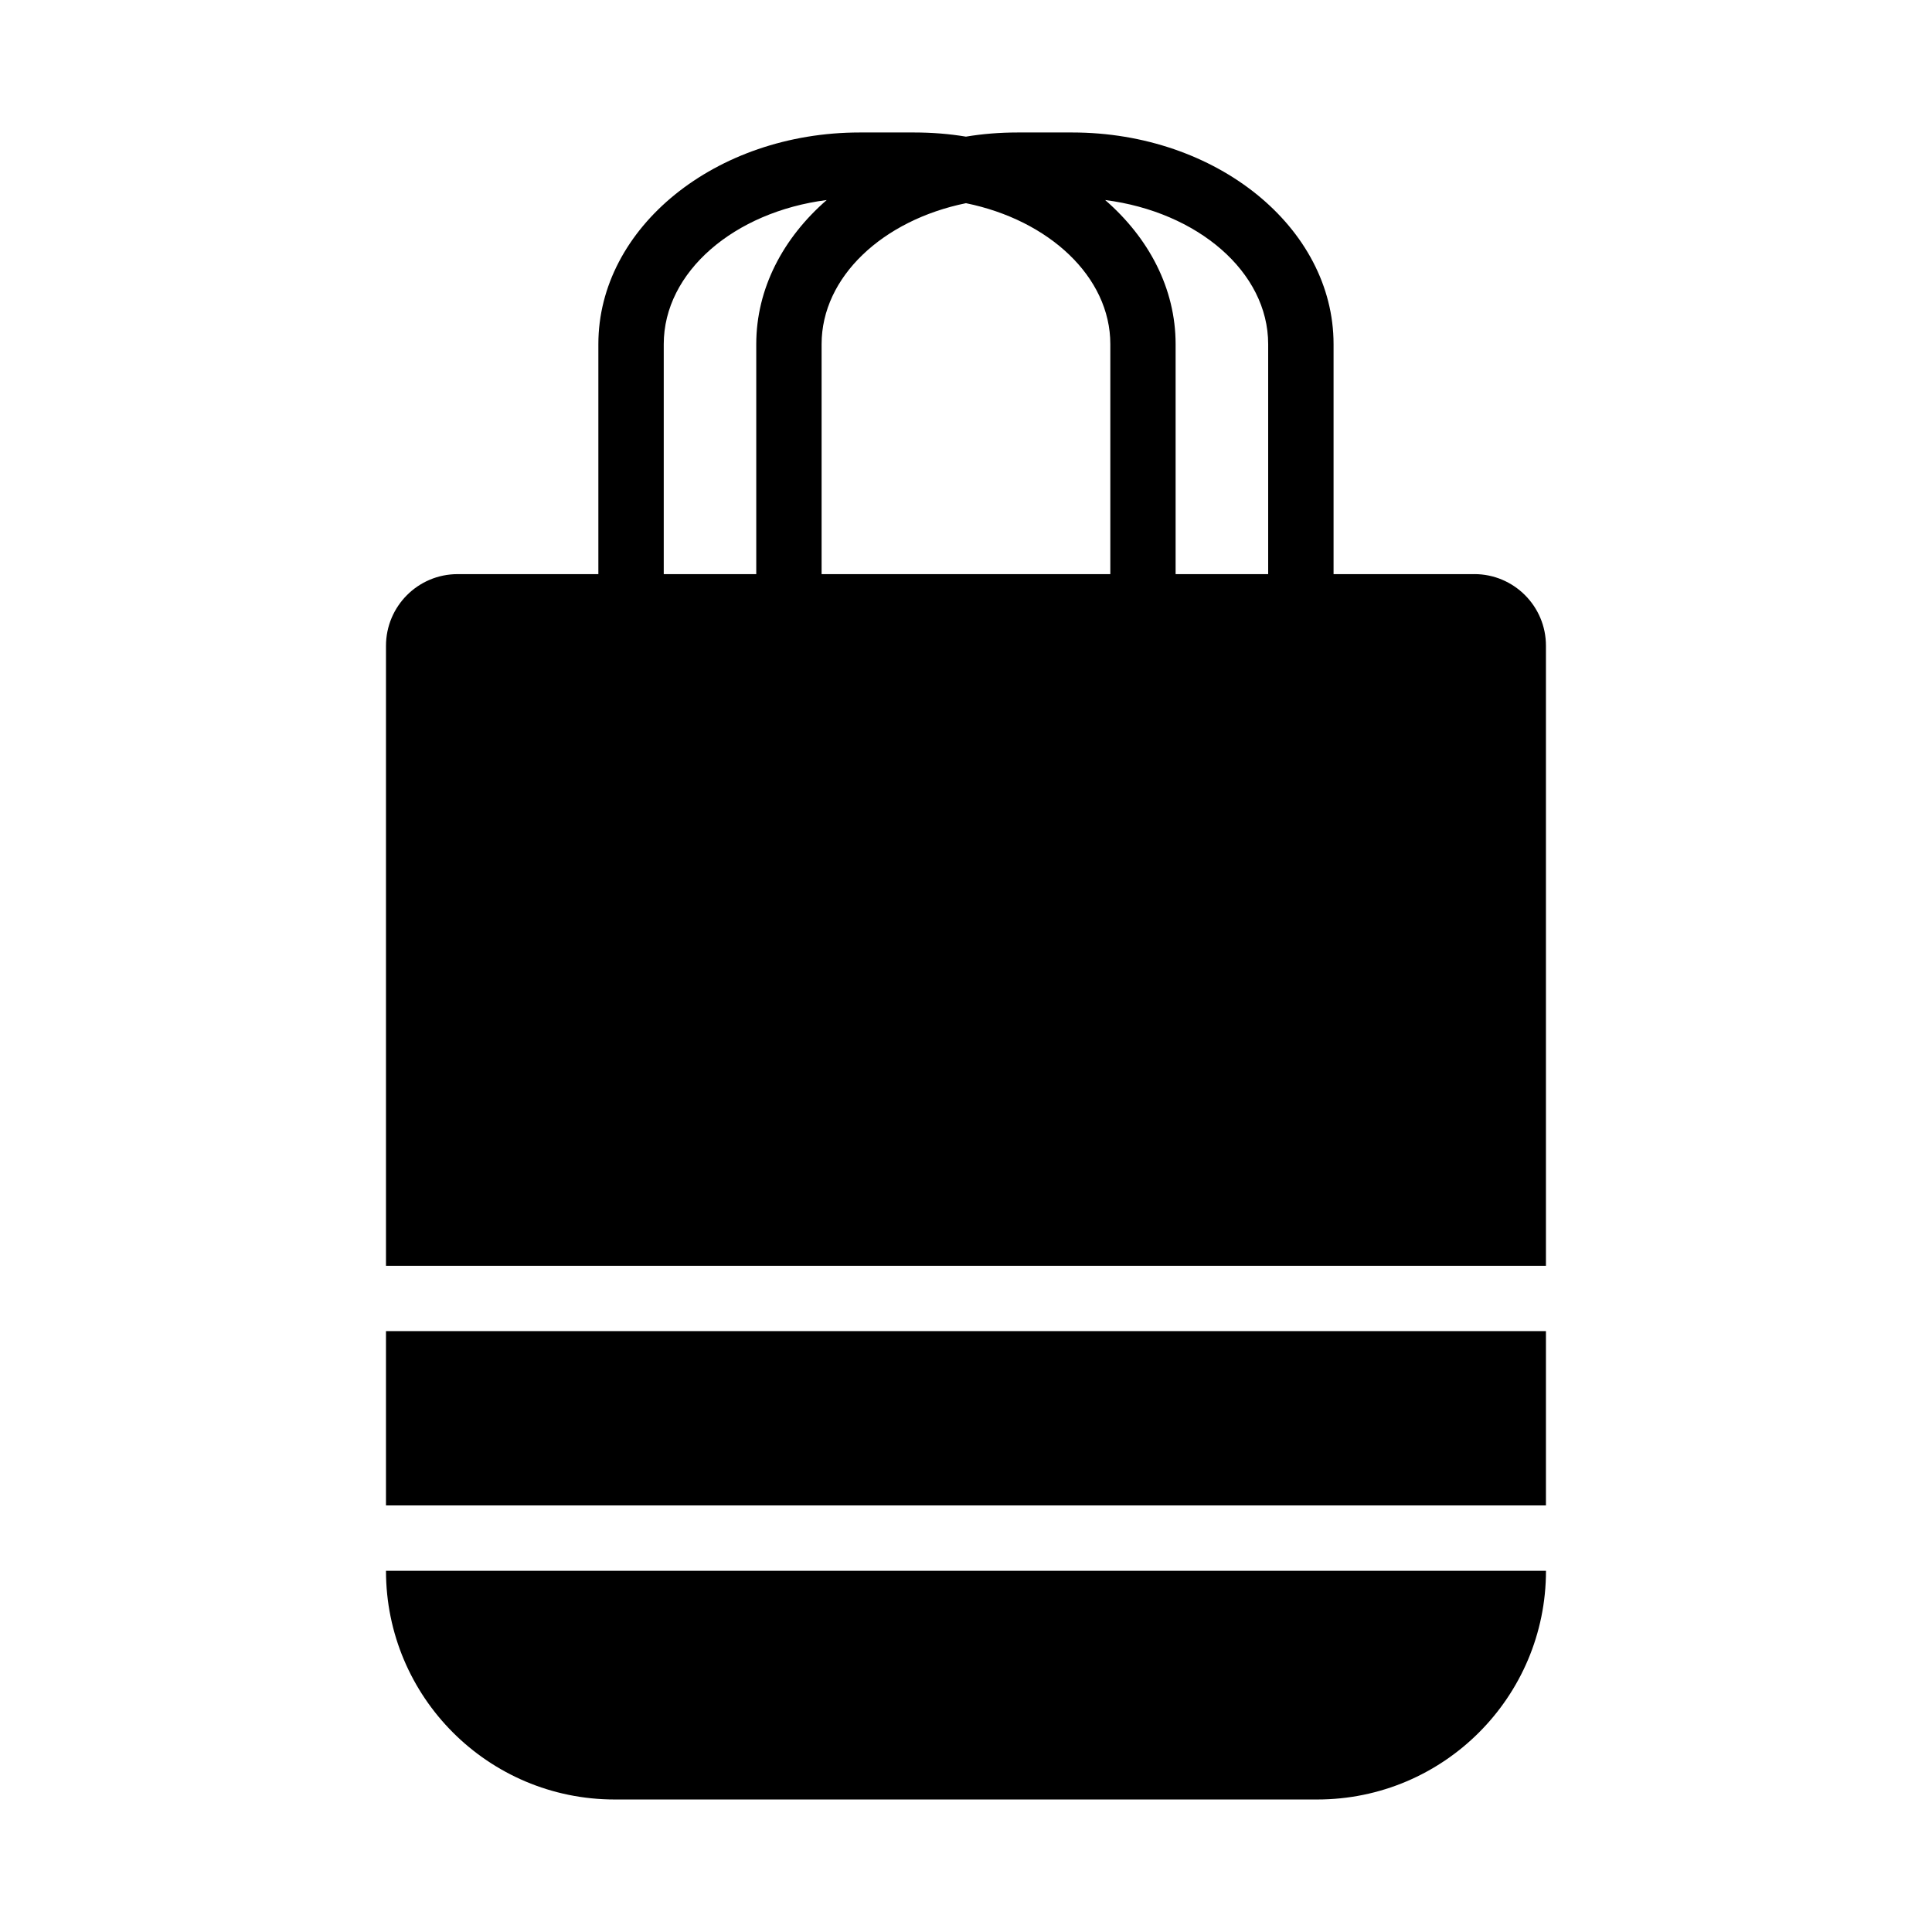
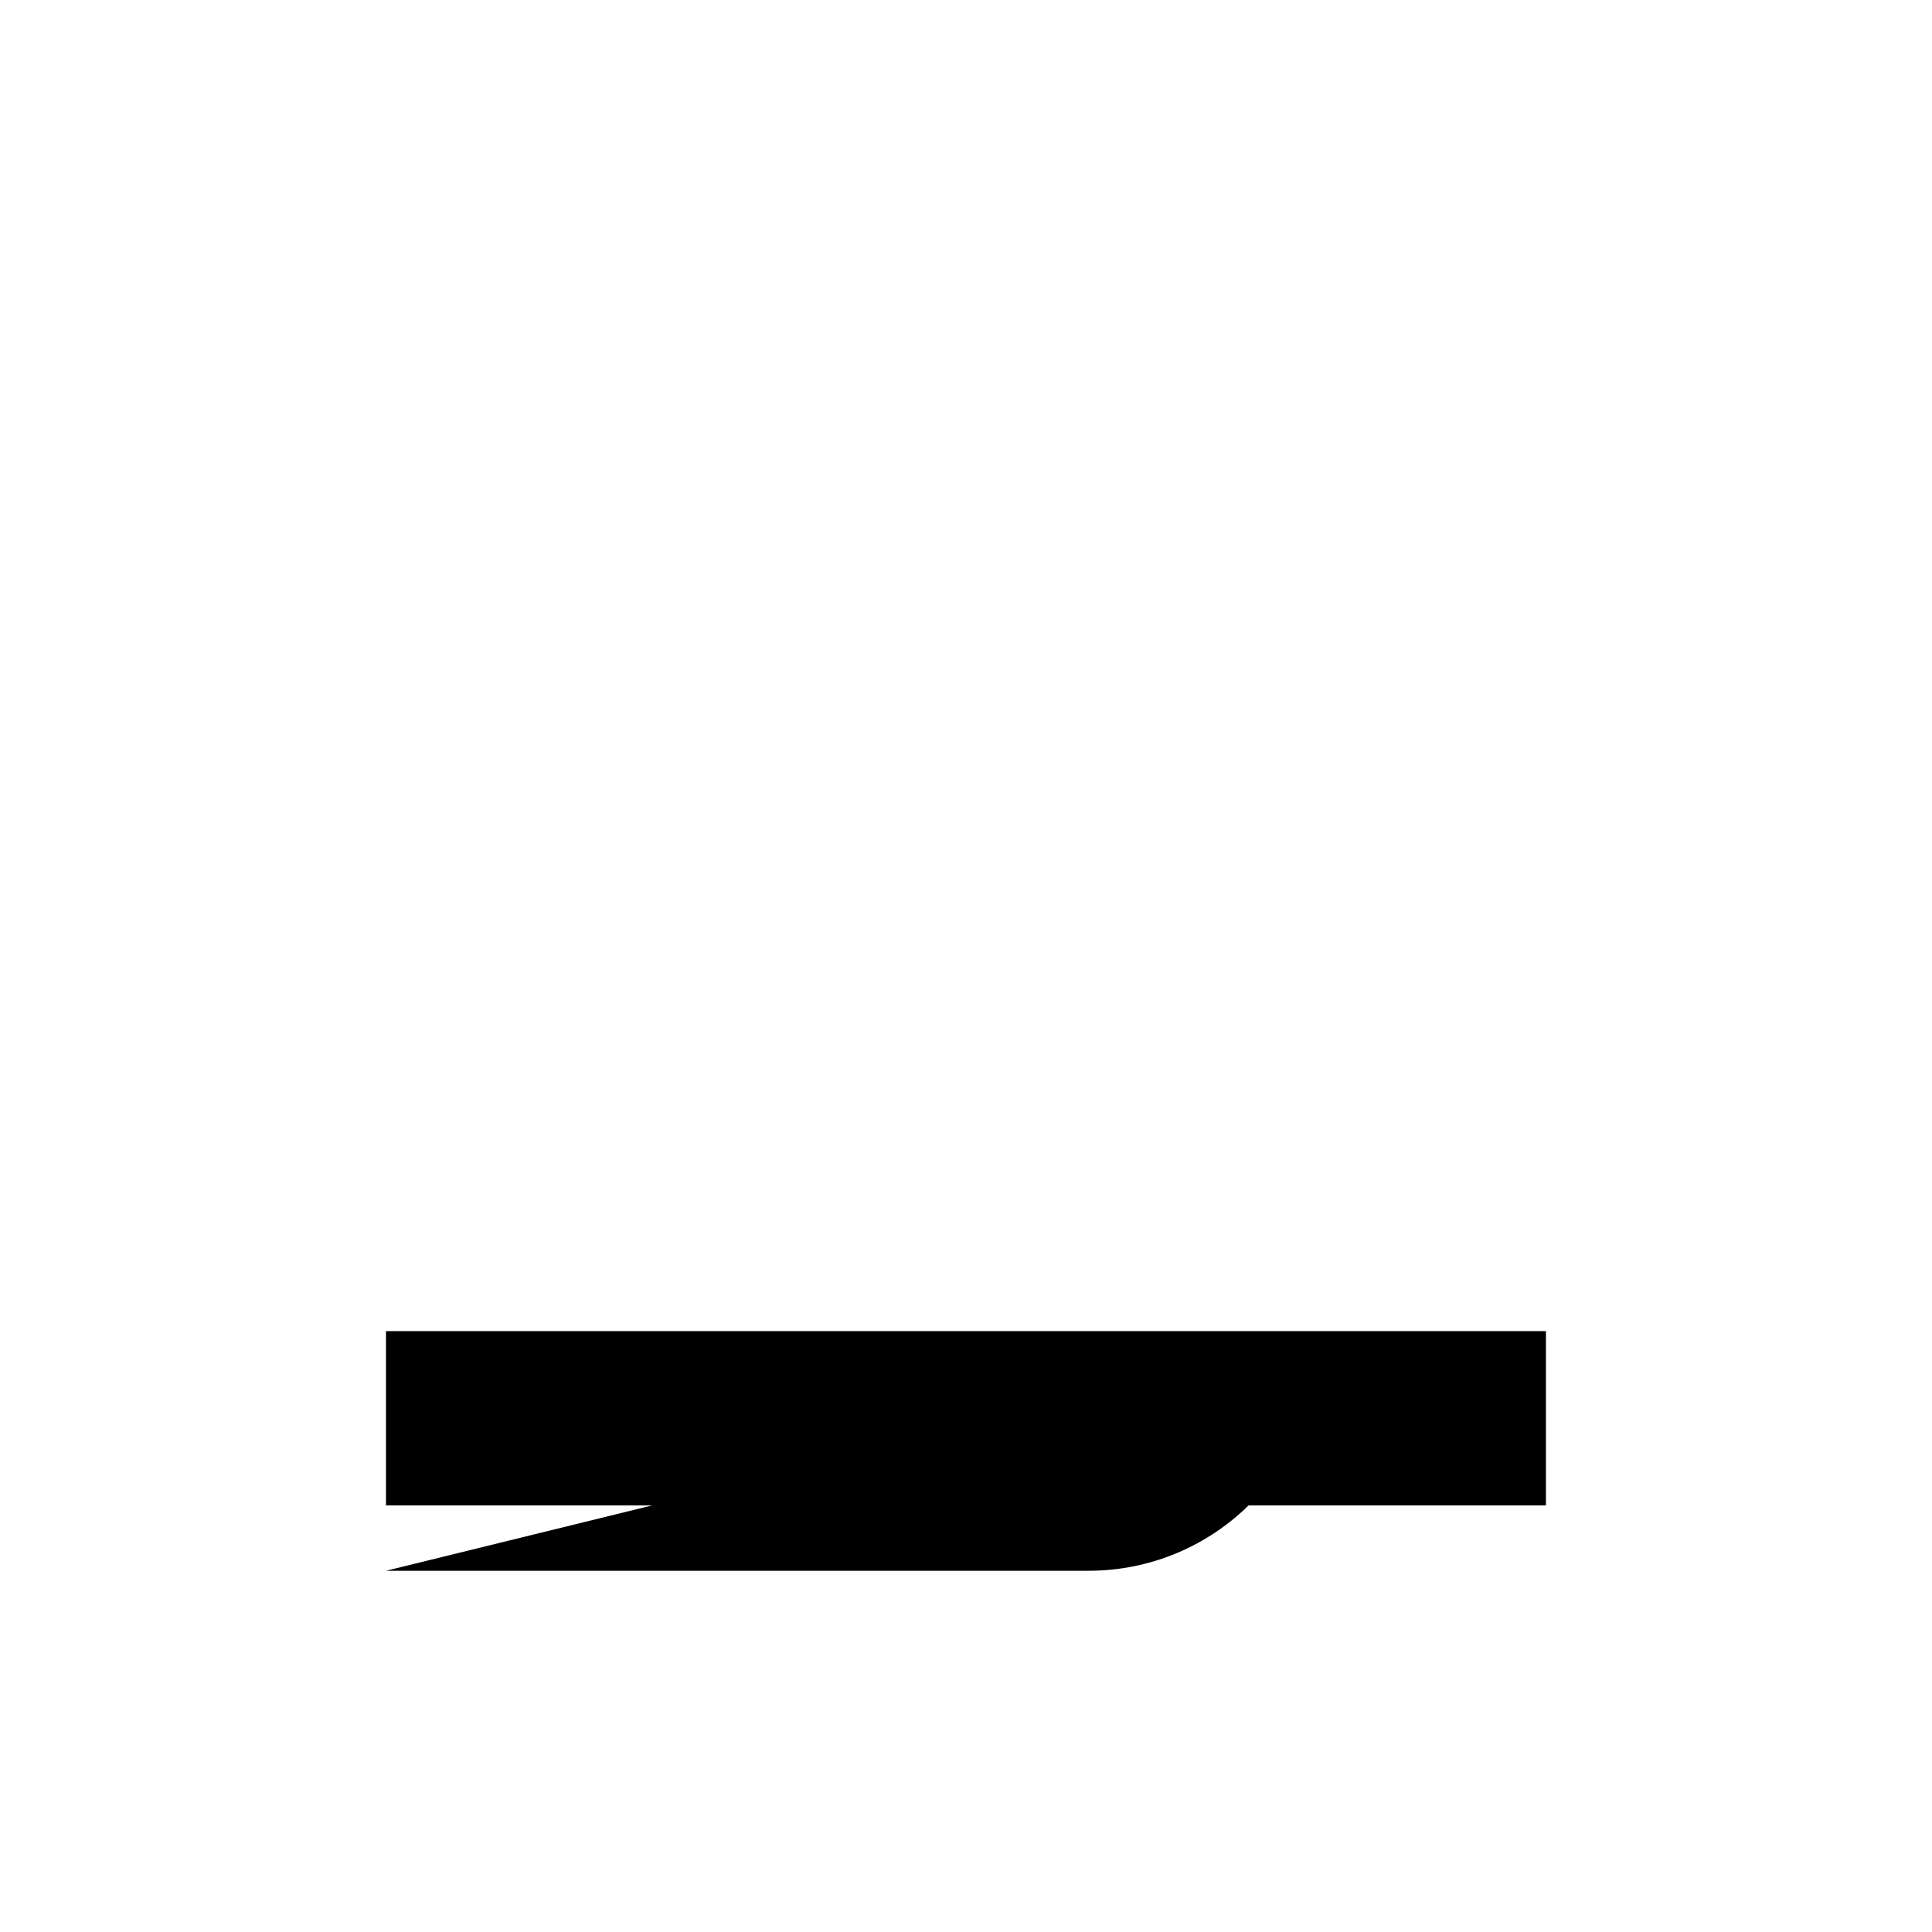
<svg xmlns="http://www.w3.org/2000/svg" fill="#000000" width="800px" height="800px" version="1.1" viewBox="144 144 512 512">
  <g>
-     <path d="m534.72 296.15h-37.312v-60.945c0-30.938-31.062-56.098-69.258-56.098h-14.453c-4.707 0-9.289 0.363-13.715 1.102-4.426-0.738-9.004-1.102-13.715-1.102h-14.422c-38.195 0-69.273 25.16-69.273 56.098v60.945h-37.309c-10.484 0-18.973 8.516-18.973 19.004v164.3h307.4v-164.31c0.016-10.484-8.5-19-18.973-19zm-214.82 0v-60.945c0-19.16 18.703-35.062 43.188-38.195-11.539 10.027-18.672 23.426-18.672 38.195v60.945zm41.832 0v-60.945c0-17.84 16.23-32.875 38.258-37.359 22.012 4.488 38.258 19.523 38.258 37.359v60.945zm93.816 0v-60.945c0-14.77-7.117-28.168-18.672-38.195 24.496 3.133 43.203 19.035 43.203 38.195v60.945z" />
    <path d="m246.29 496.76h307.4v46.191h-307.4z" />
-     <path d="m246.29 560.27c0 33.488 27.129 60.613 60.613 60.613h186.17c33.473 0 60.629-27.129 60.629-60.613z" />
+     <path d="m246.29 560.27h186.17c33.473 0 60.629-27.129 60.629-60.613z" />
  </g>
</svg>